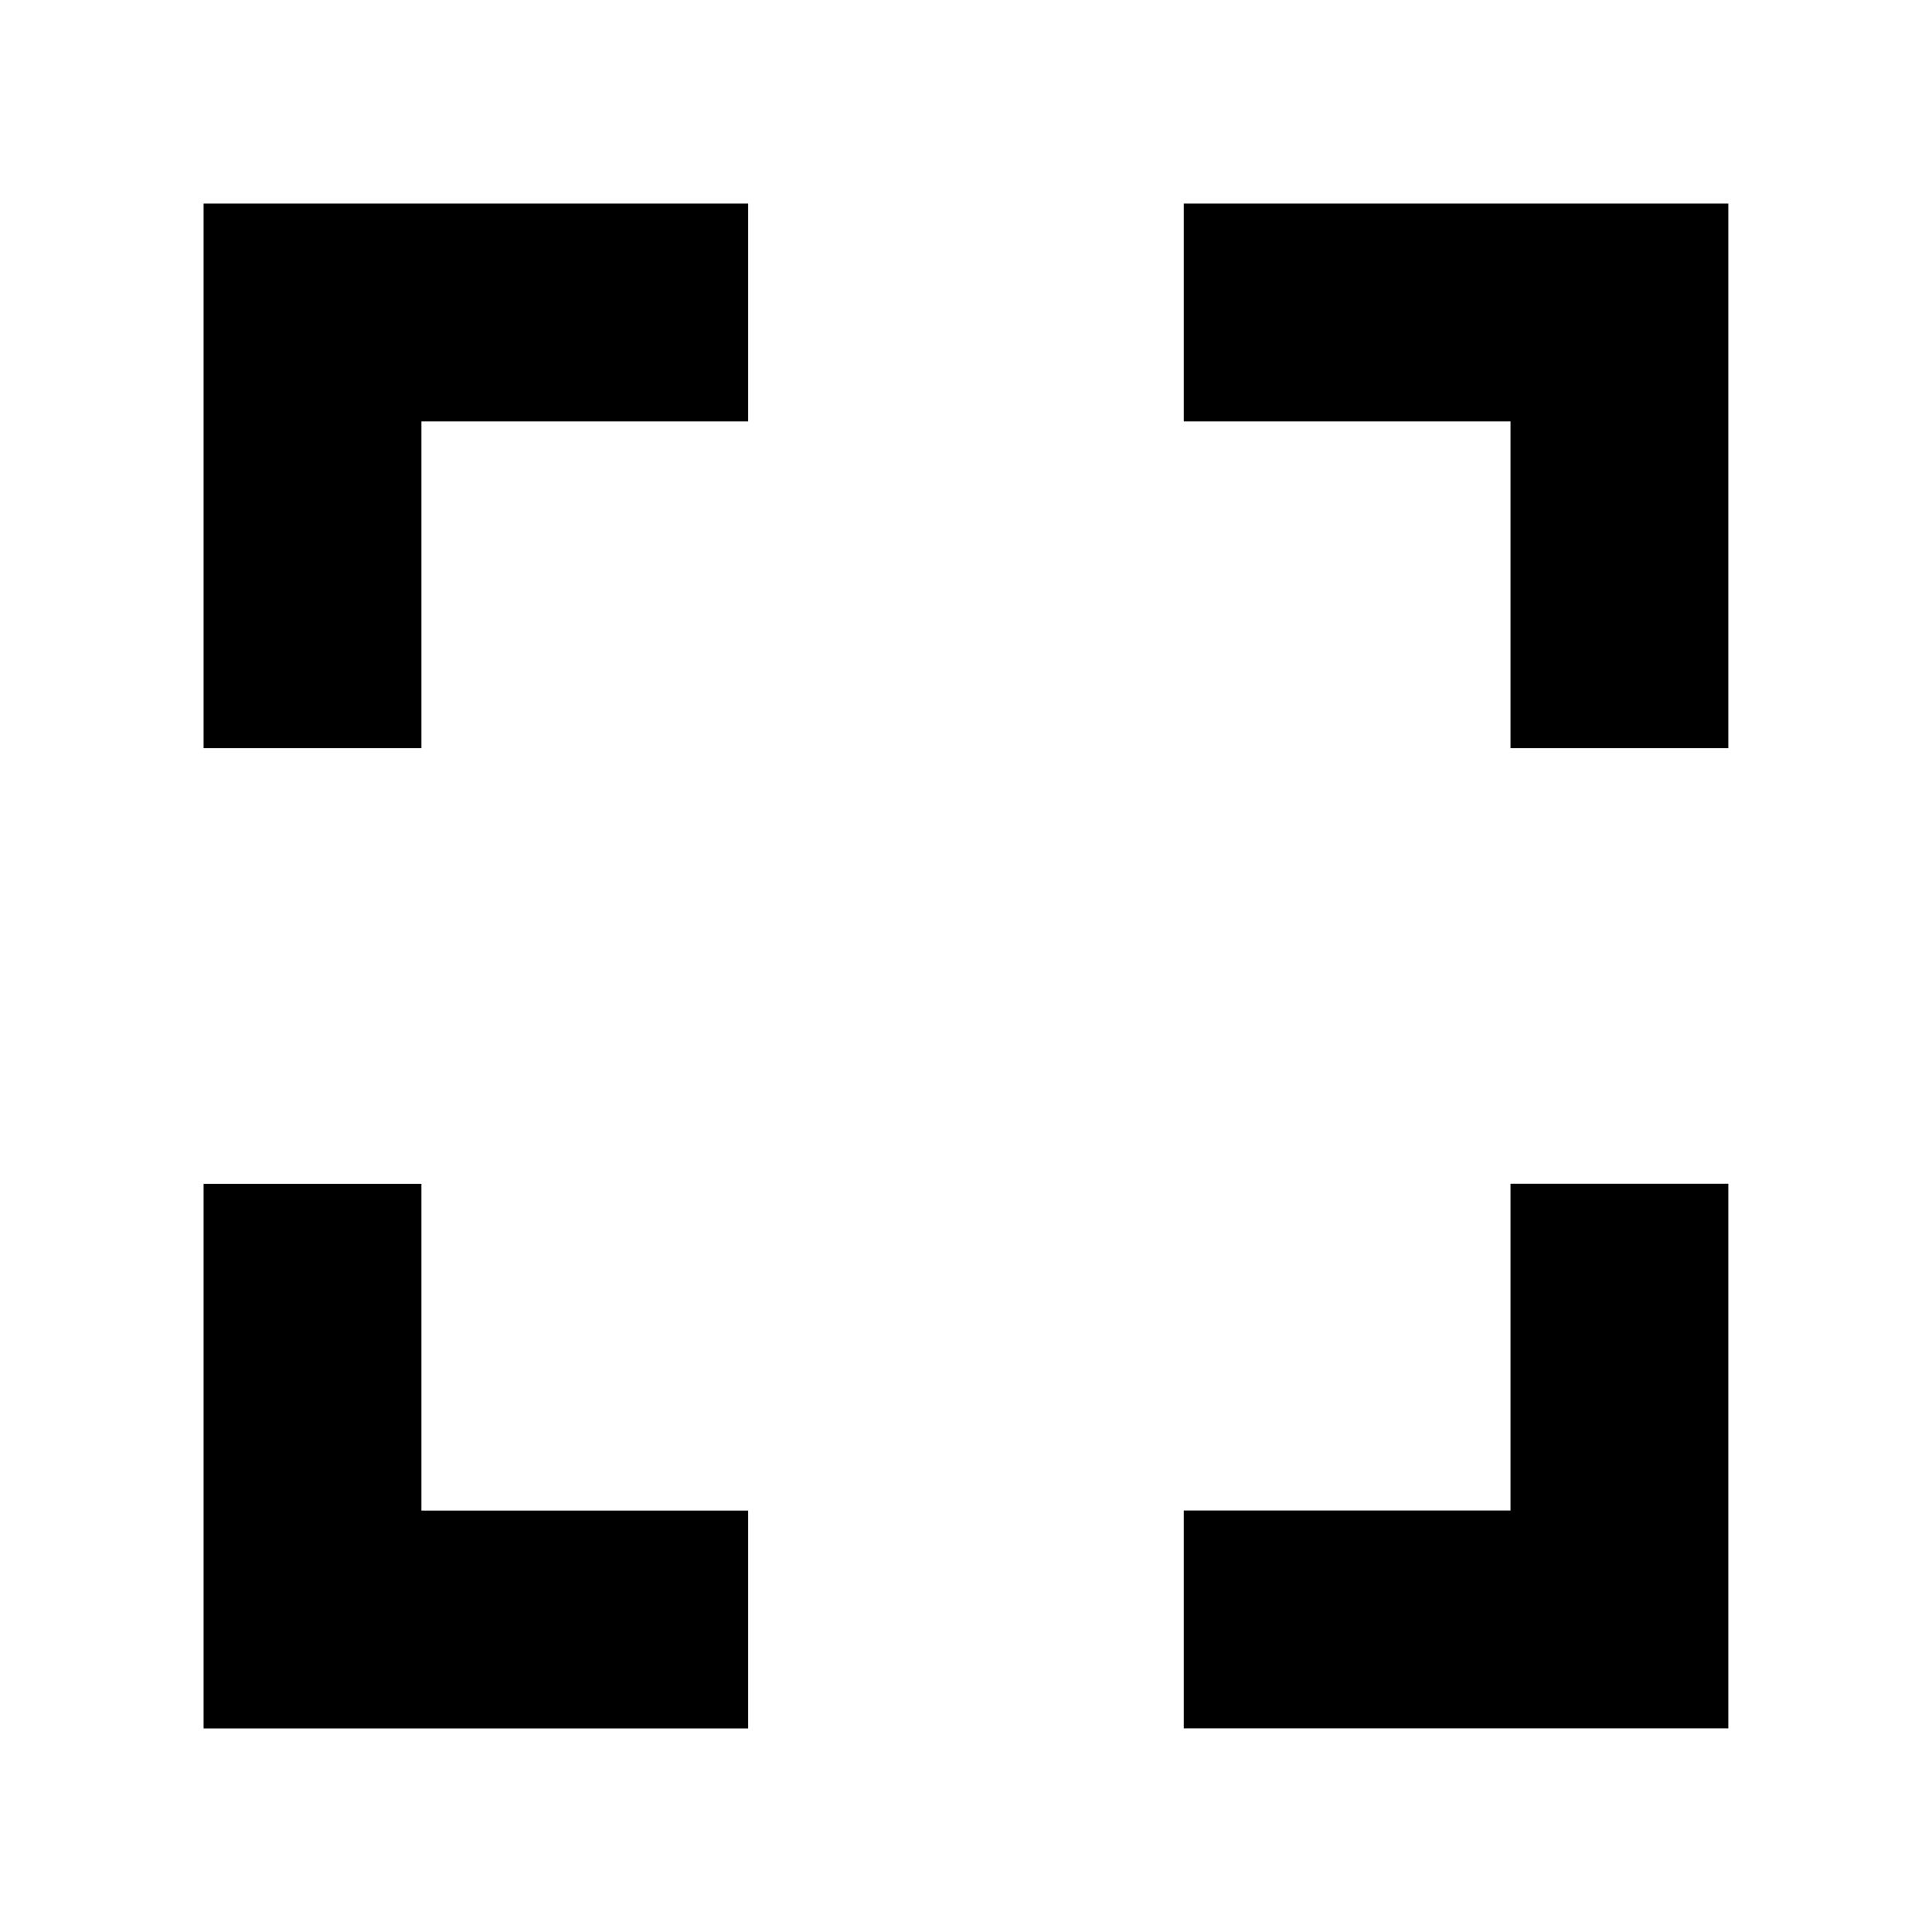
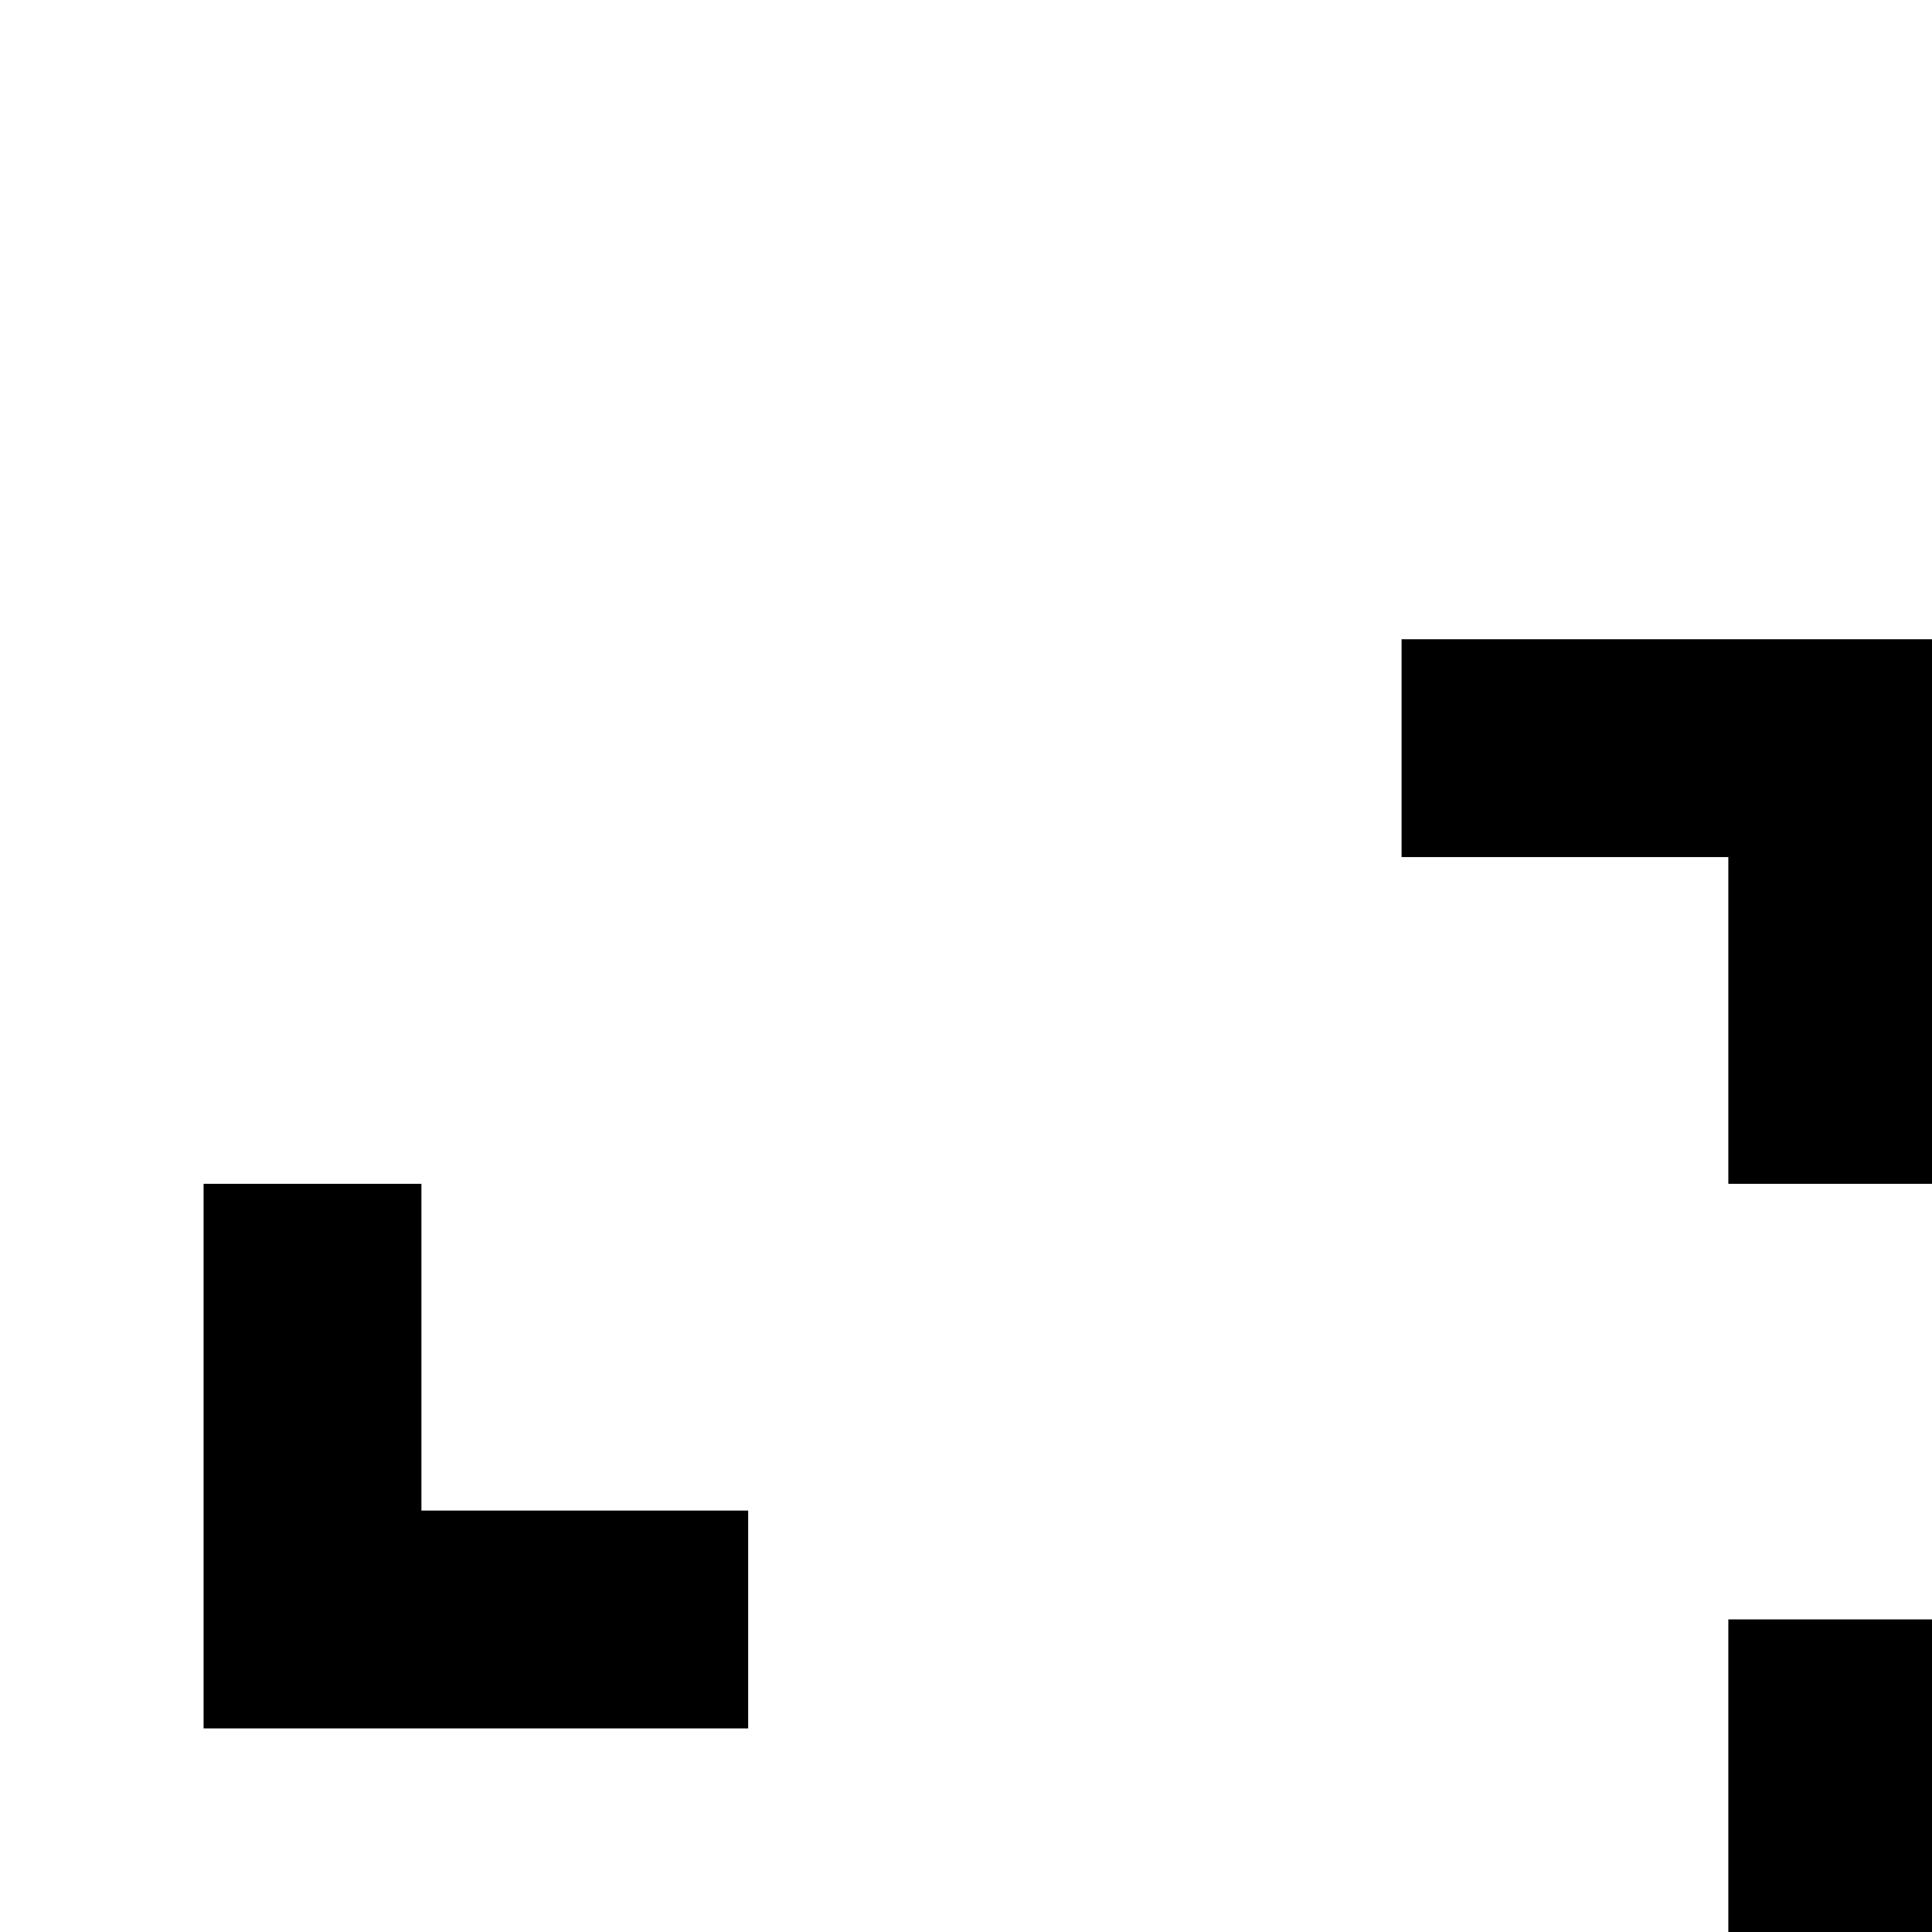
<svg xmlns="http://www.w3.org/2000/svg" version="1.1" id="svg2" viewBox="0 0 24 24" height="24" width="24">
  <defs id="defs8" />
-   <path style="fill:#000000;fill-opacity:1" id="path4" d="m 5.235,14.706 -2.706,0 0,6.765 6.765,0 0,-2.706 -4.059,0 0,-4.059 z m -2.706,-5.412 2.706,0 0,-4.059 4.059,0 0,-2.706 -6.765,0 0,6.765 z m 16.235,9.47 -4.059,0 0,2.706 6.765,0 0,-6.765 -2.706,0 0,4.059 z m -4.059,-16.235 0,2.706 4.059,0 0,4.059 2.706,0 0,-6.765 -6.765,0 z" />
+   <path style="fill:#000000;fill-opacity:1" id="path4" d="m 5.235,14.706 -2.706,0 0,6.765 6.765,0 0,-2.706 -4.059,0 0,-4.059 z z m 16.235,9.47 -4.059,0 0,2.706 6.765,0 0,-6.765 -2.706,0 0,4.059 z m -4.059,-16.235 0,2.706 4.059,0 0,4.059 2.706,0 0,-6.765 -6.765,0 z" />
</svg>